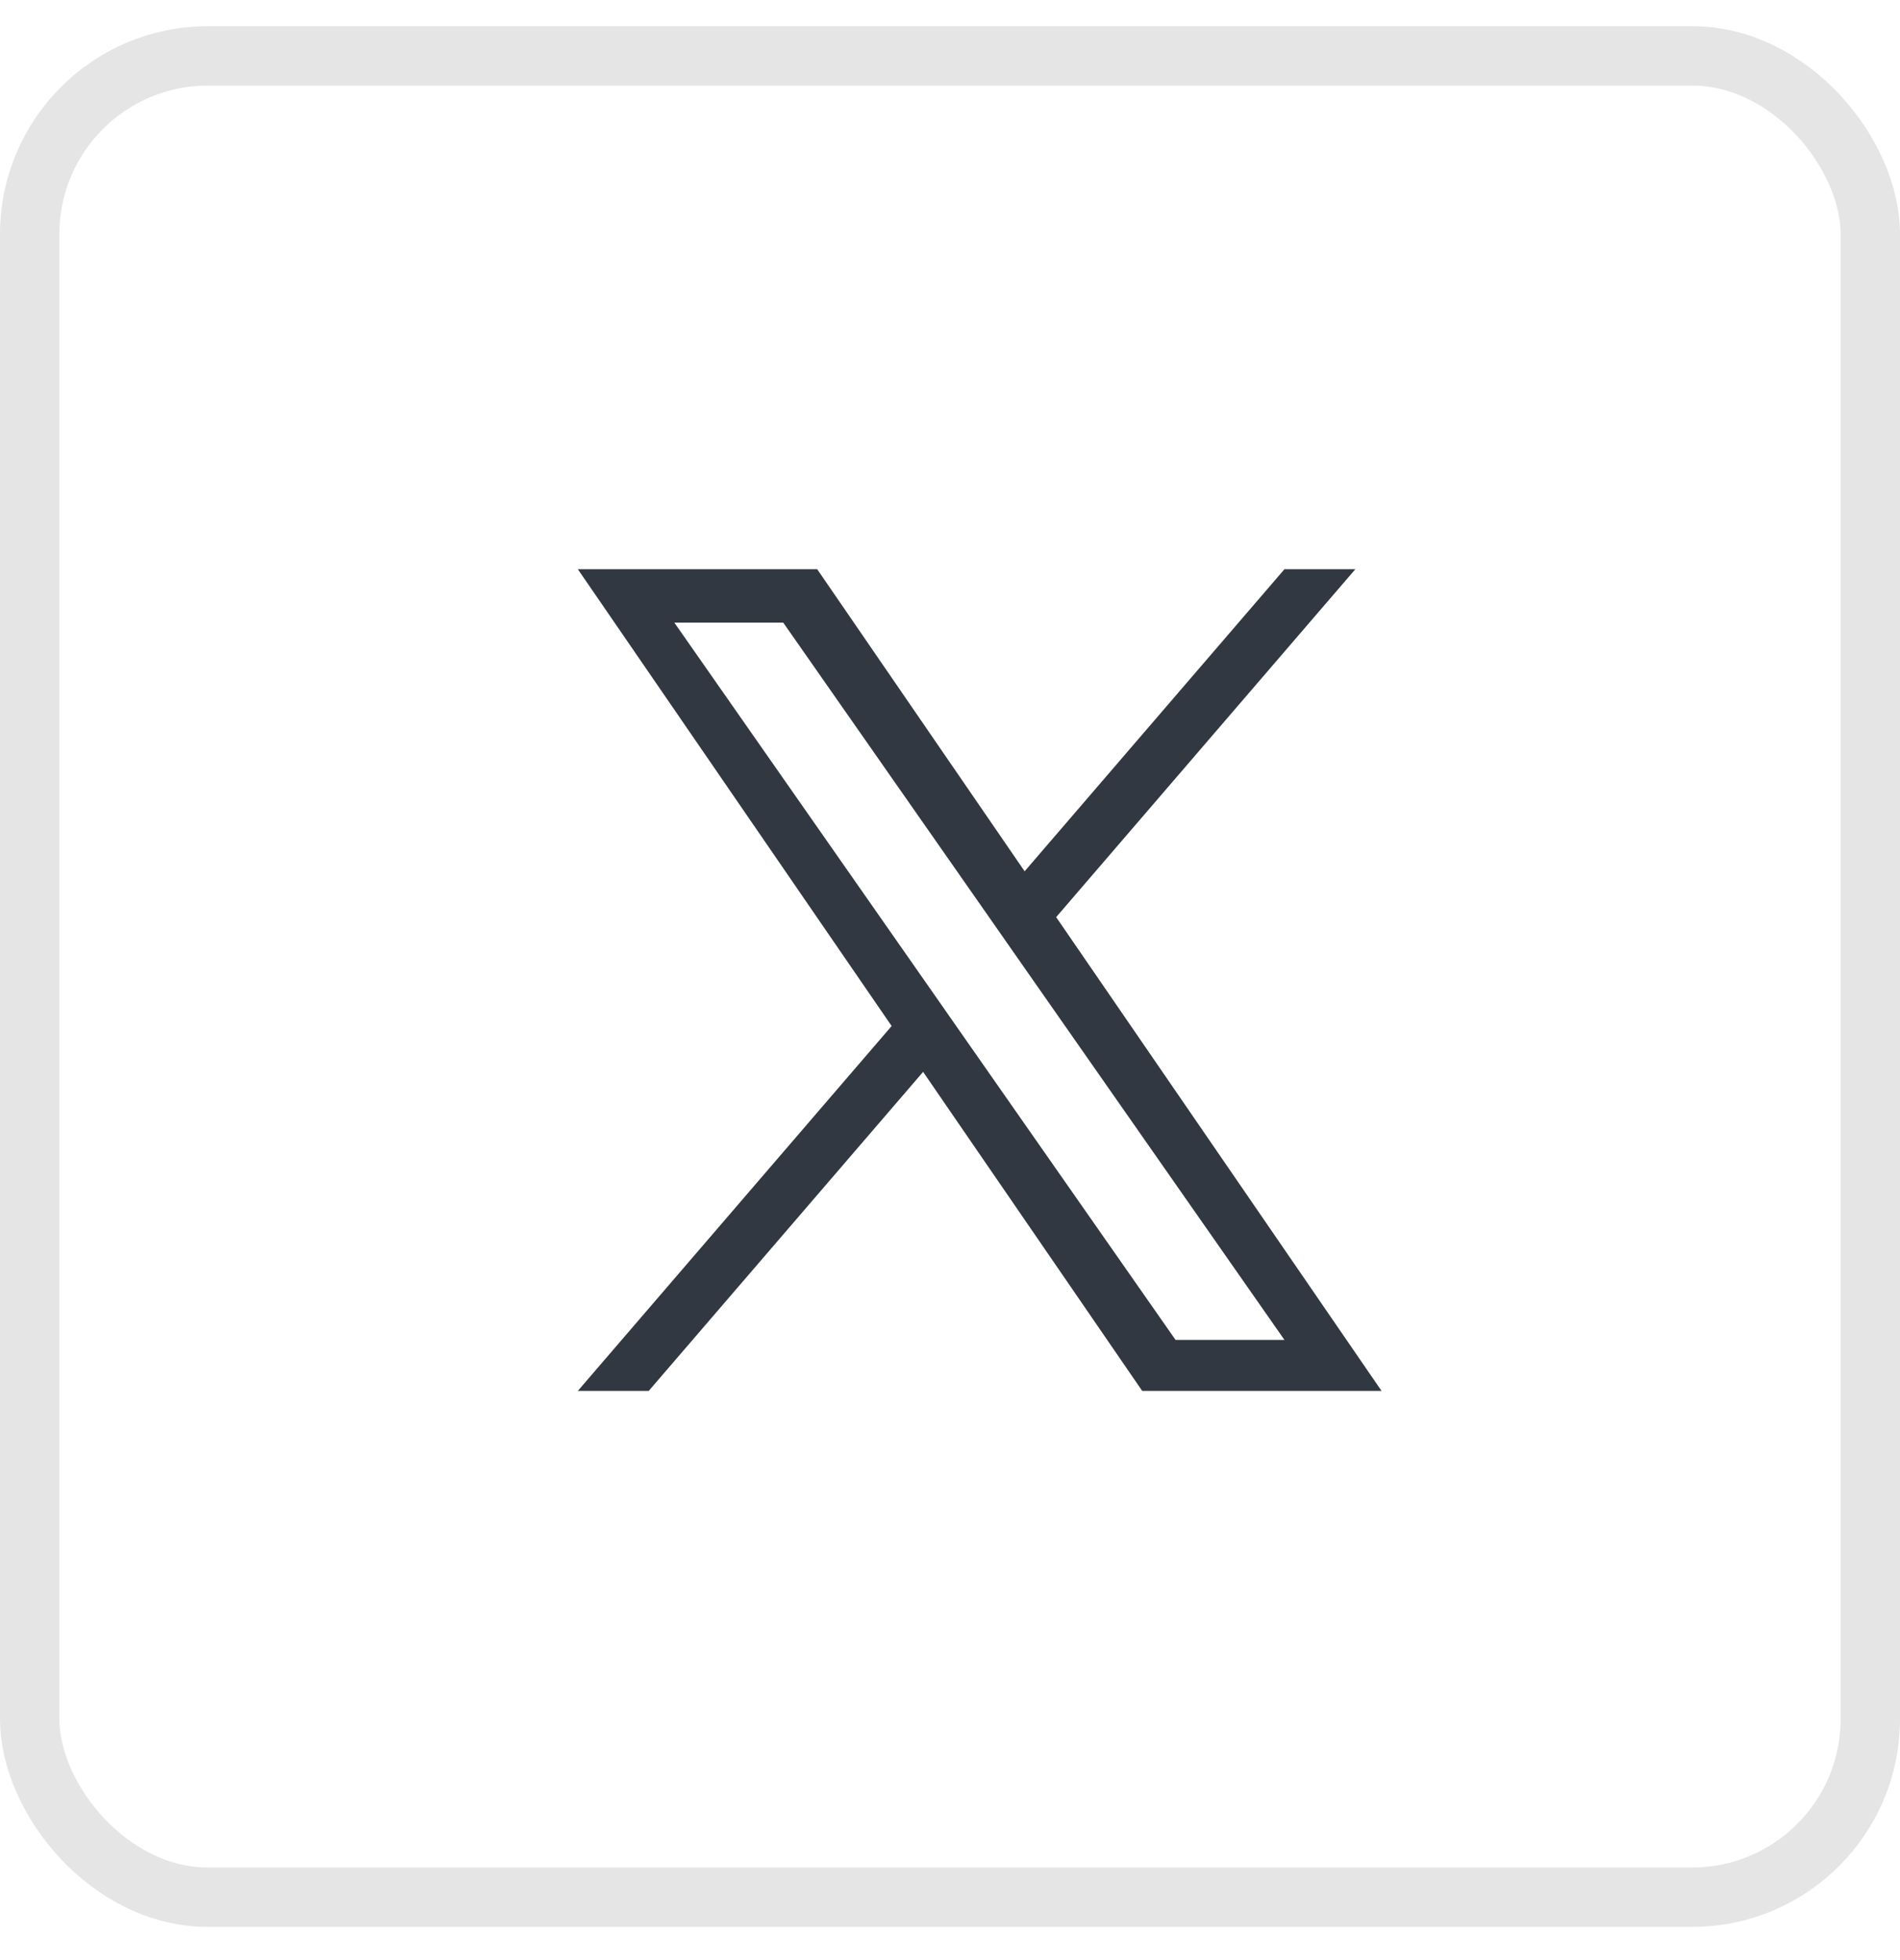
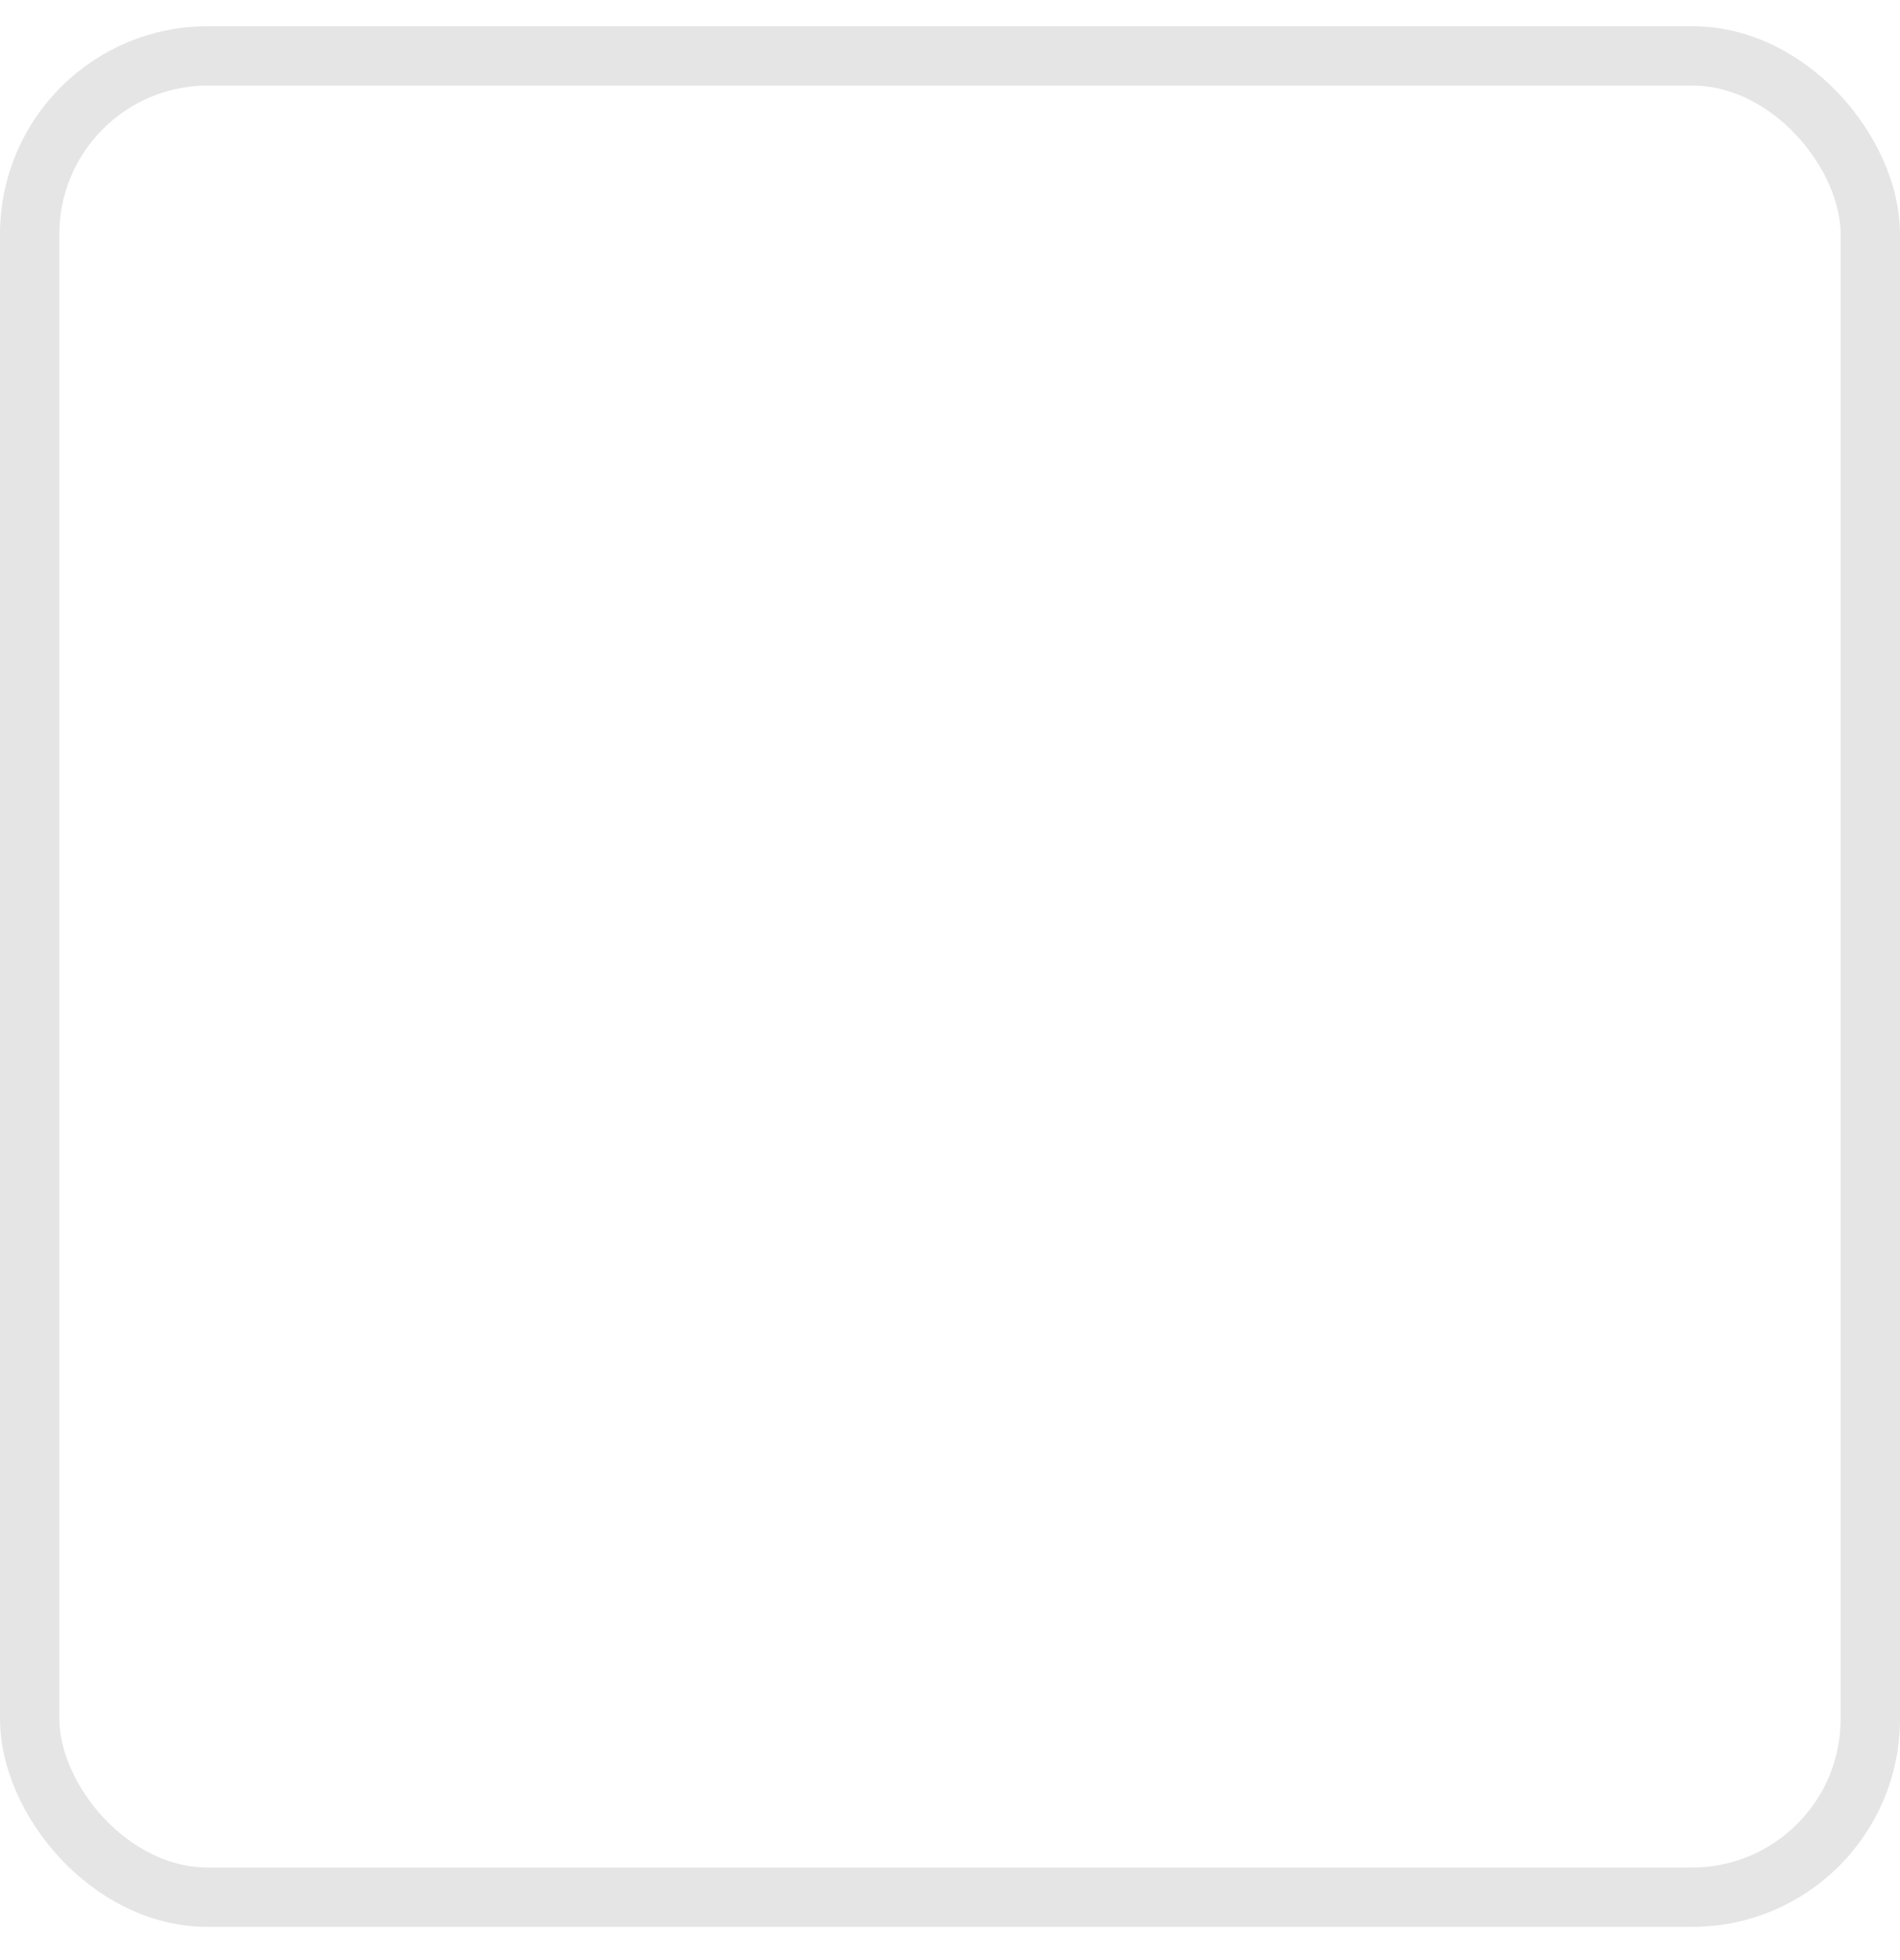
<svg xmlns="http://www.w3.org/2000/svg" width="32" height="33" viewBox="0 0 32 33" fill="none">
  <rect x="0.5" y="0.941" width="31" height="31" rx="3" stroke="#E5E5E5" />
-   <path transform="translate(9.5, 9.5)" d="M8.288 5.941L13.327 0.083H12.133L7.757 5.169L4.263 0.083H0.232L5.517 7.774L0.232 13.917H1.426L6.047 8.546L9.737 13.917H13.768L8.288 5.941ZM6.652 7.842L6.117 7.076L1.857 0.982H3.691L7.129 5.9L7.664 6.666L12.133 13.059H10.299L6.652 7.842Z" fill="#323841" />
</svg>